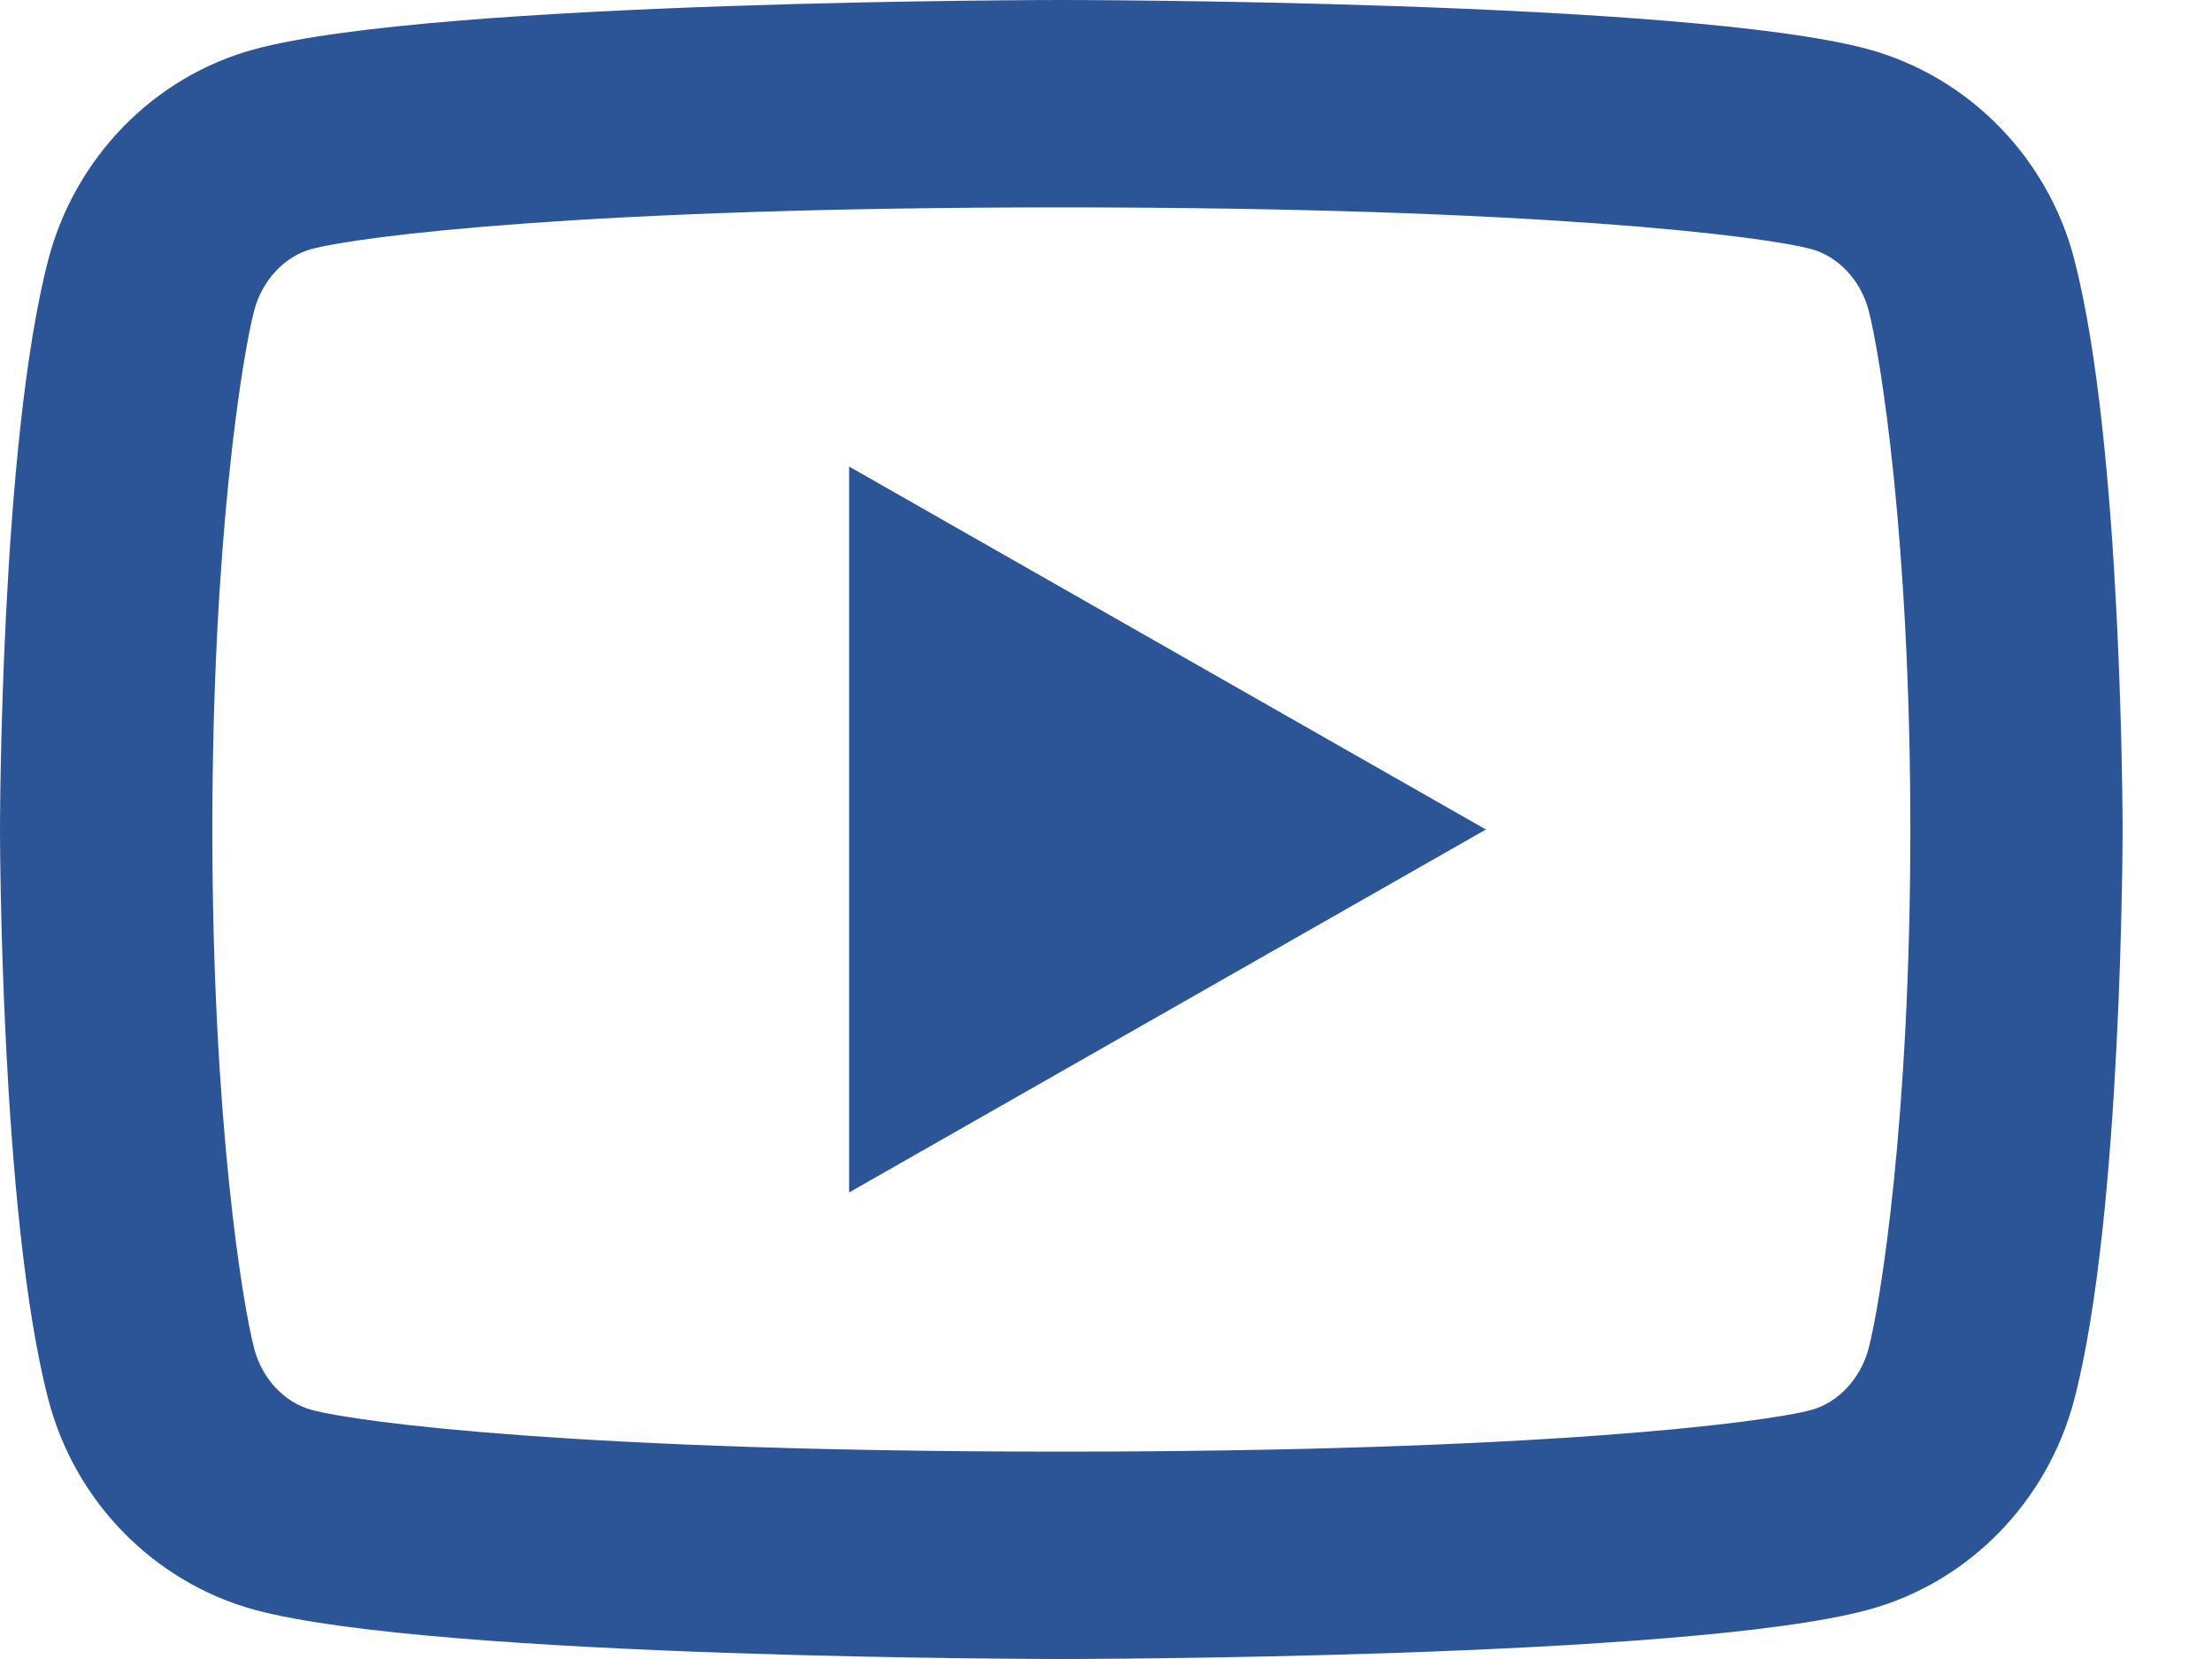
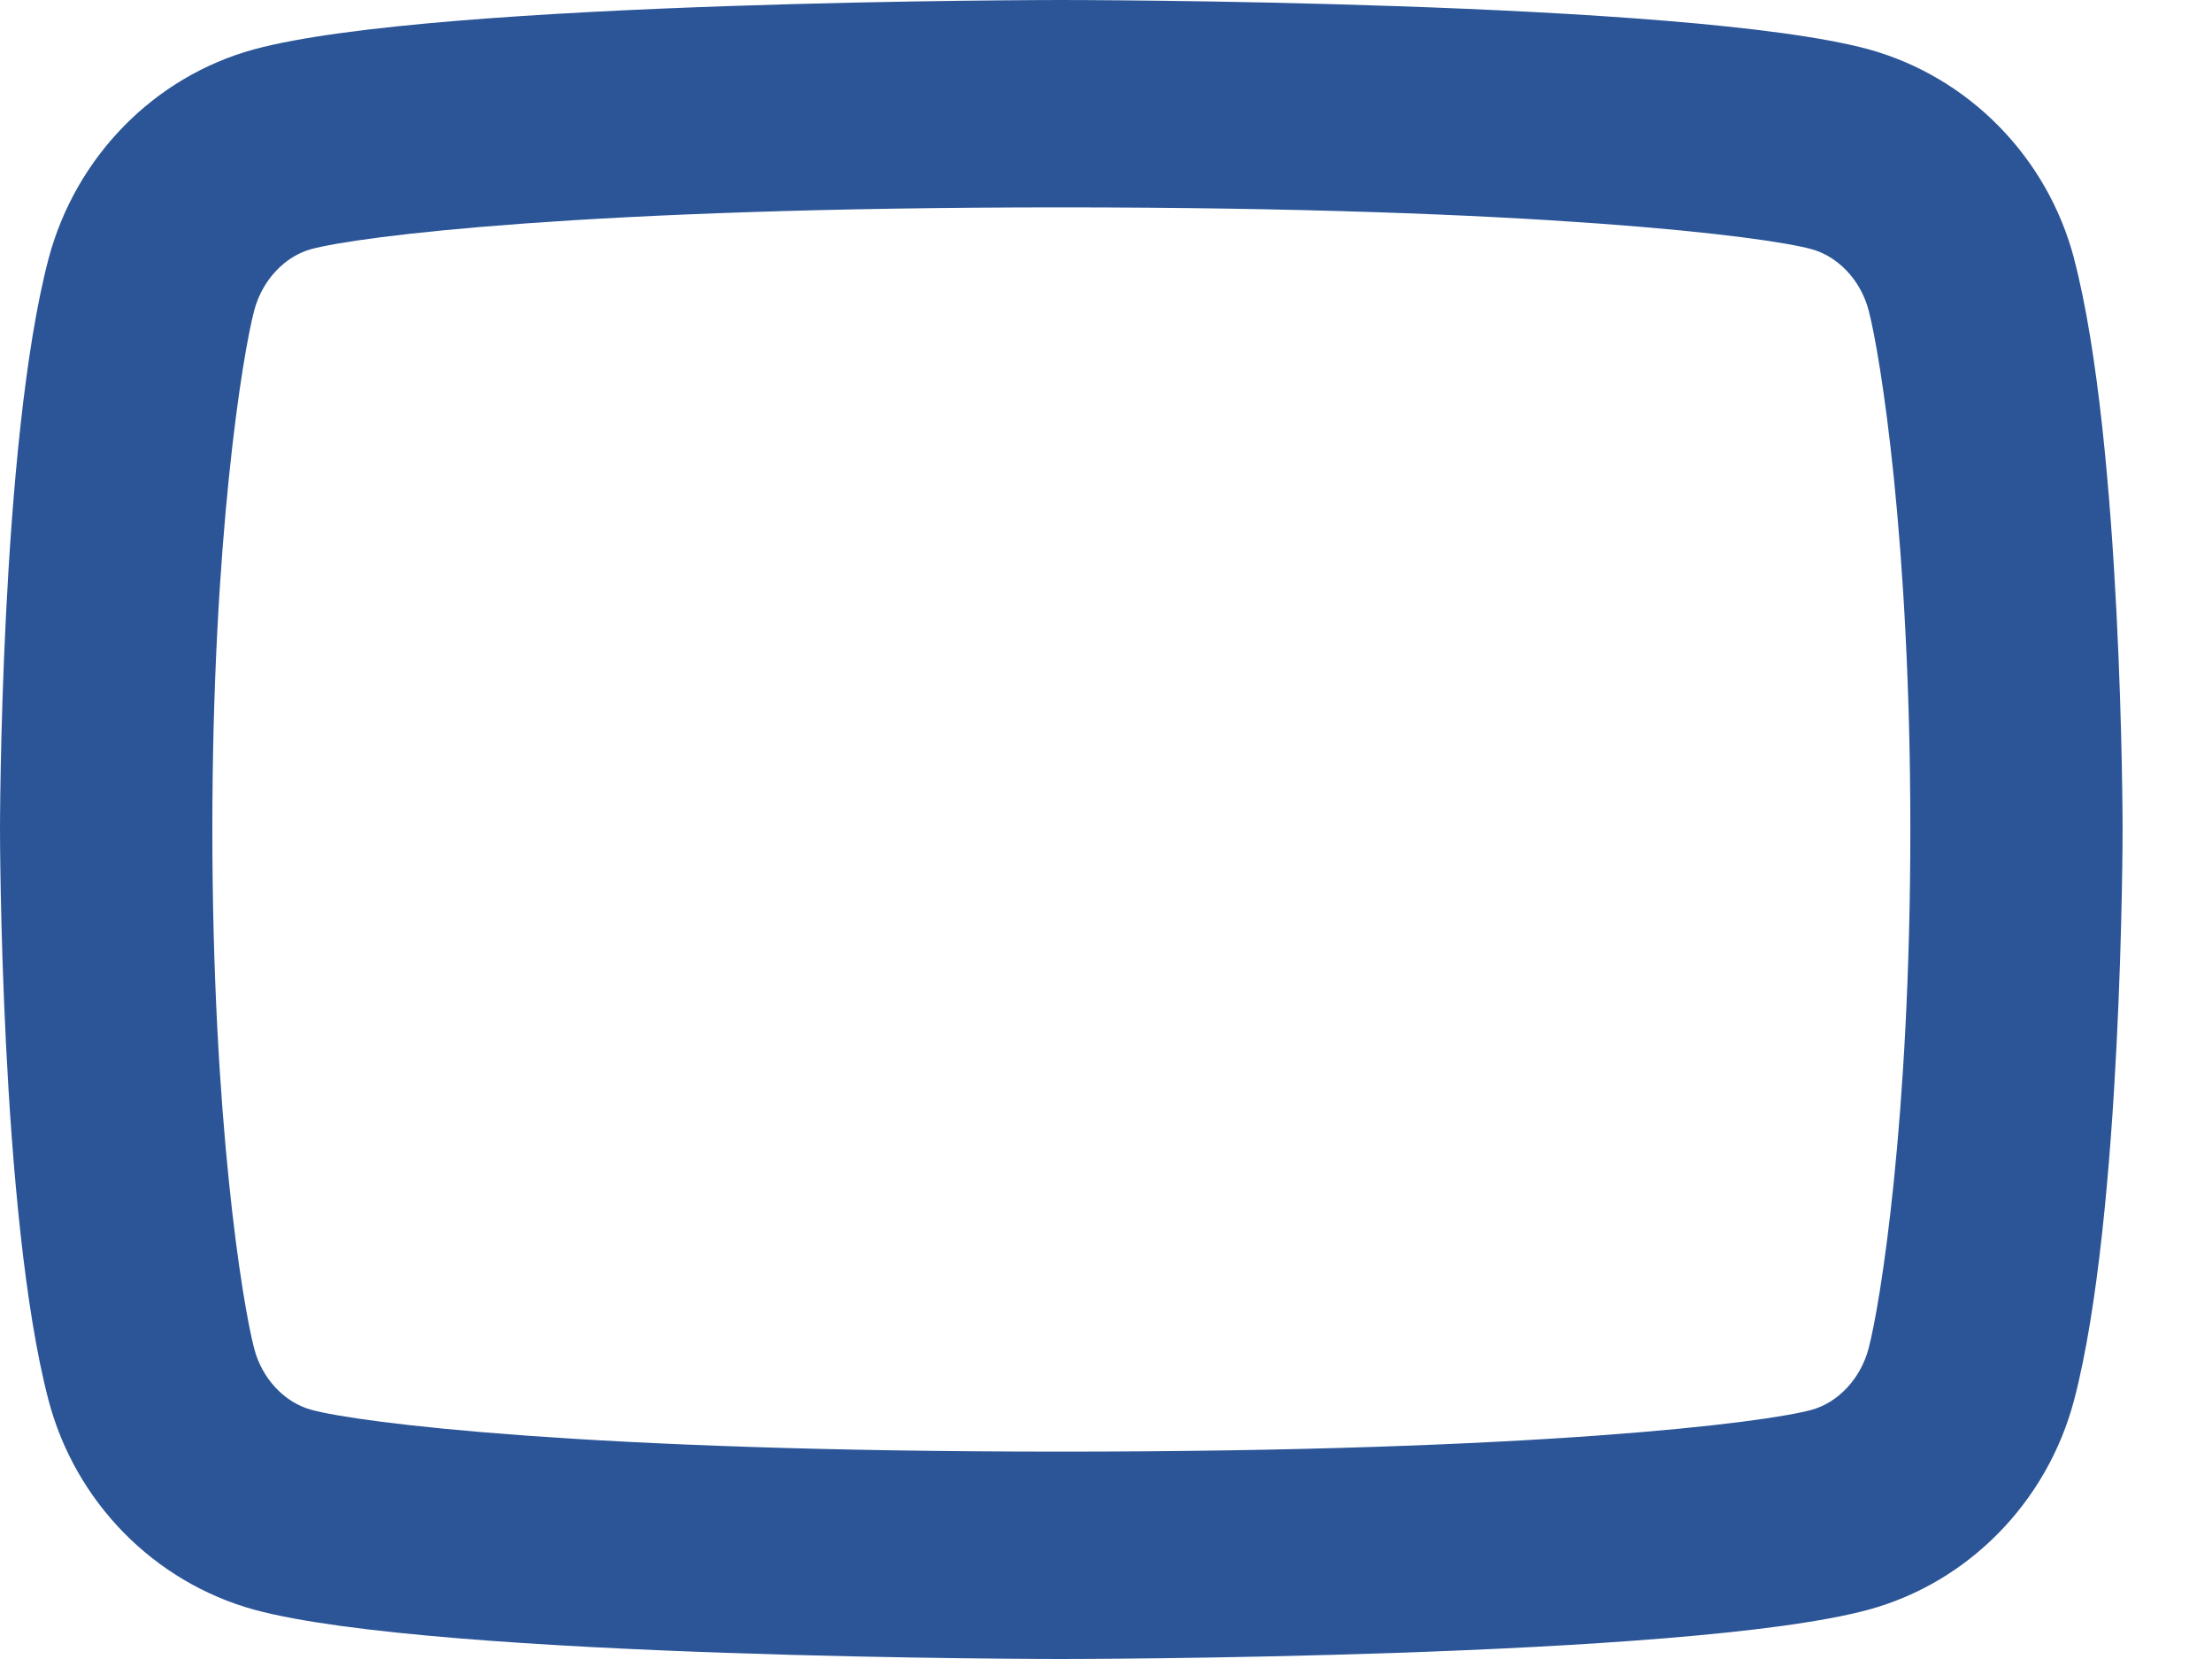
<svg xmlns="http://www.w3.org/2000/svg" width="24" height="18" viewBox="0 0 24 18" fill="none">
-   <path d="M20.275 3.369C20.187 3.034 19.939 2.781 19.654 2.703C19.15 2.565 16.698 2.25 11.516 2.25C6.335 2.25 3.884 2.565 3.376 2.703C3.095 2.78 2.847 3.033 2.758 3.369C2.632 3.846 2.304 5.844 2.304 9C2.304 12.156 2.632 14.152 2.758 14.632C2.845 14.966 3.094 15.219 3.377 15.296C3.884 15.435 6.333 15.75 11.515 15.75C16.697 15.75 19.149 15.435 19.655 15.297C19.936 15.22 20.185 14.967 20.274 14.631C20.4 14.154 20.727 12.15 20.727 9C20.727 5.85 20.4 3.848 20.275 3.369ZM22.504 2.81C23.03 4.815 23.03 9 23.03 9C23.03 9 23.03 13.185 22.504 15.19C22.212 16.298 21.356 17.17 20.273 17.465C18.306 18 11.515 18 11.515 18C11.515 18 4.729 18 2.758 17.465C1.67 17.165 0.815 16.294 0.526 15.19C3.43181e-08 13.185 0 9 0 9C0 9 3.43181e-08 4.815 0.526 2.81C0.819 1.702 1.674 0.83 2.758 0.535C4.73 -2.01166e-07 11.516 0 11.516 0C11.516 0 18.306 -2.01166e-07 20.274 0.535C21.361 0.835 22.216 1.706 22.505 2.81M9.213 12.938V5.062L16.122 9L9.213 12.938Z" fill="#2B5597" />
+   <path d="M20.275 3.369C20.187 3.034 19.939 2.781 19.654 2.703C19.15 2.565 16.698 2.25 11.516 2.25C6.335 2.25 3.884 2.565 3.376 2.703C3.095 2.78 2.847 3.033 2.758 3.369C2.632 3.846 2.304 5.844 2.304 9C2.304 12.156 2.632 14.152 2.758 14.632C2.845 14.966 3.094 15.219 3.377 15.296C3.884 15.435 6.333 15.75 11.515 15.75C16.697 15.75 19.149 15.435 19.655 15.297C19.936 15.22 20.185 14.967 20.274 14.631C20.4 14.154 20.727 12.15 20.727 9C20.727 5.85 20.4 3.848 20.275 3.369ZM22.504 2.81C23.03 4.815 23.03 9 23.03 9C23.03 9 23.03 13.185 22.504 15.19C22.212 16.298 21.356 17.17 20.273 17.465C18.306 18 11.515 18 11.515 18C11.515 18 4.729 18 2.758 17.465C1.67 17.165 0.815 16.294 0.526 15.19C3.43181e-08 13.185 0 9 0 9C0 9 3.43181e-08 4.815 0.526 2.81C0.819 1.702 1.674 0.83 2.758 0.535C4.73 -2.01166e-07 11.516 0 11.516 0C11.516 0 18.306 -2.01166e-07 20.274 0.535C21.361 0.835 22.216 1.706 22.505 2.81M9.213 12.938V5.062L9.213 12.938Z" fill="#2B5597" />
</svg>